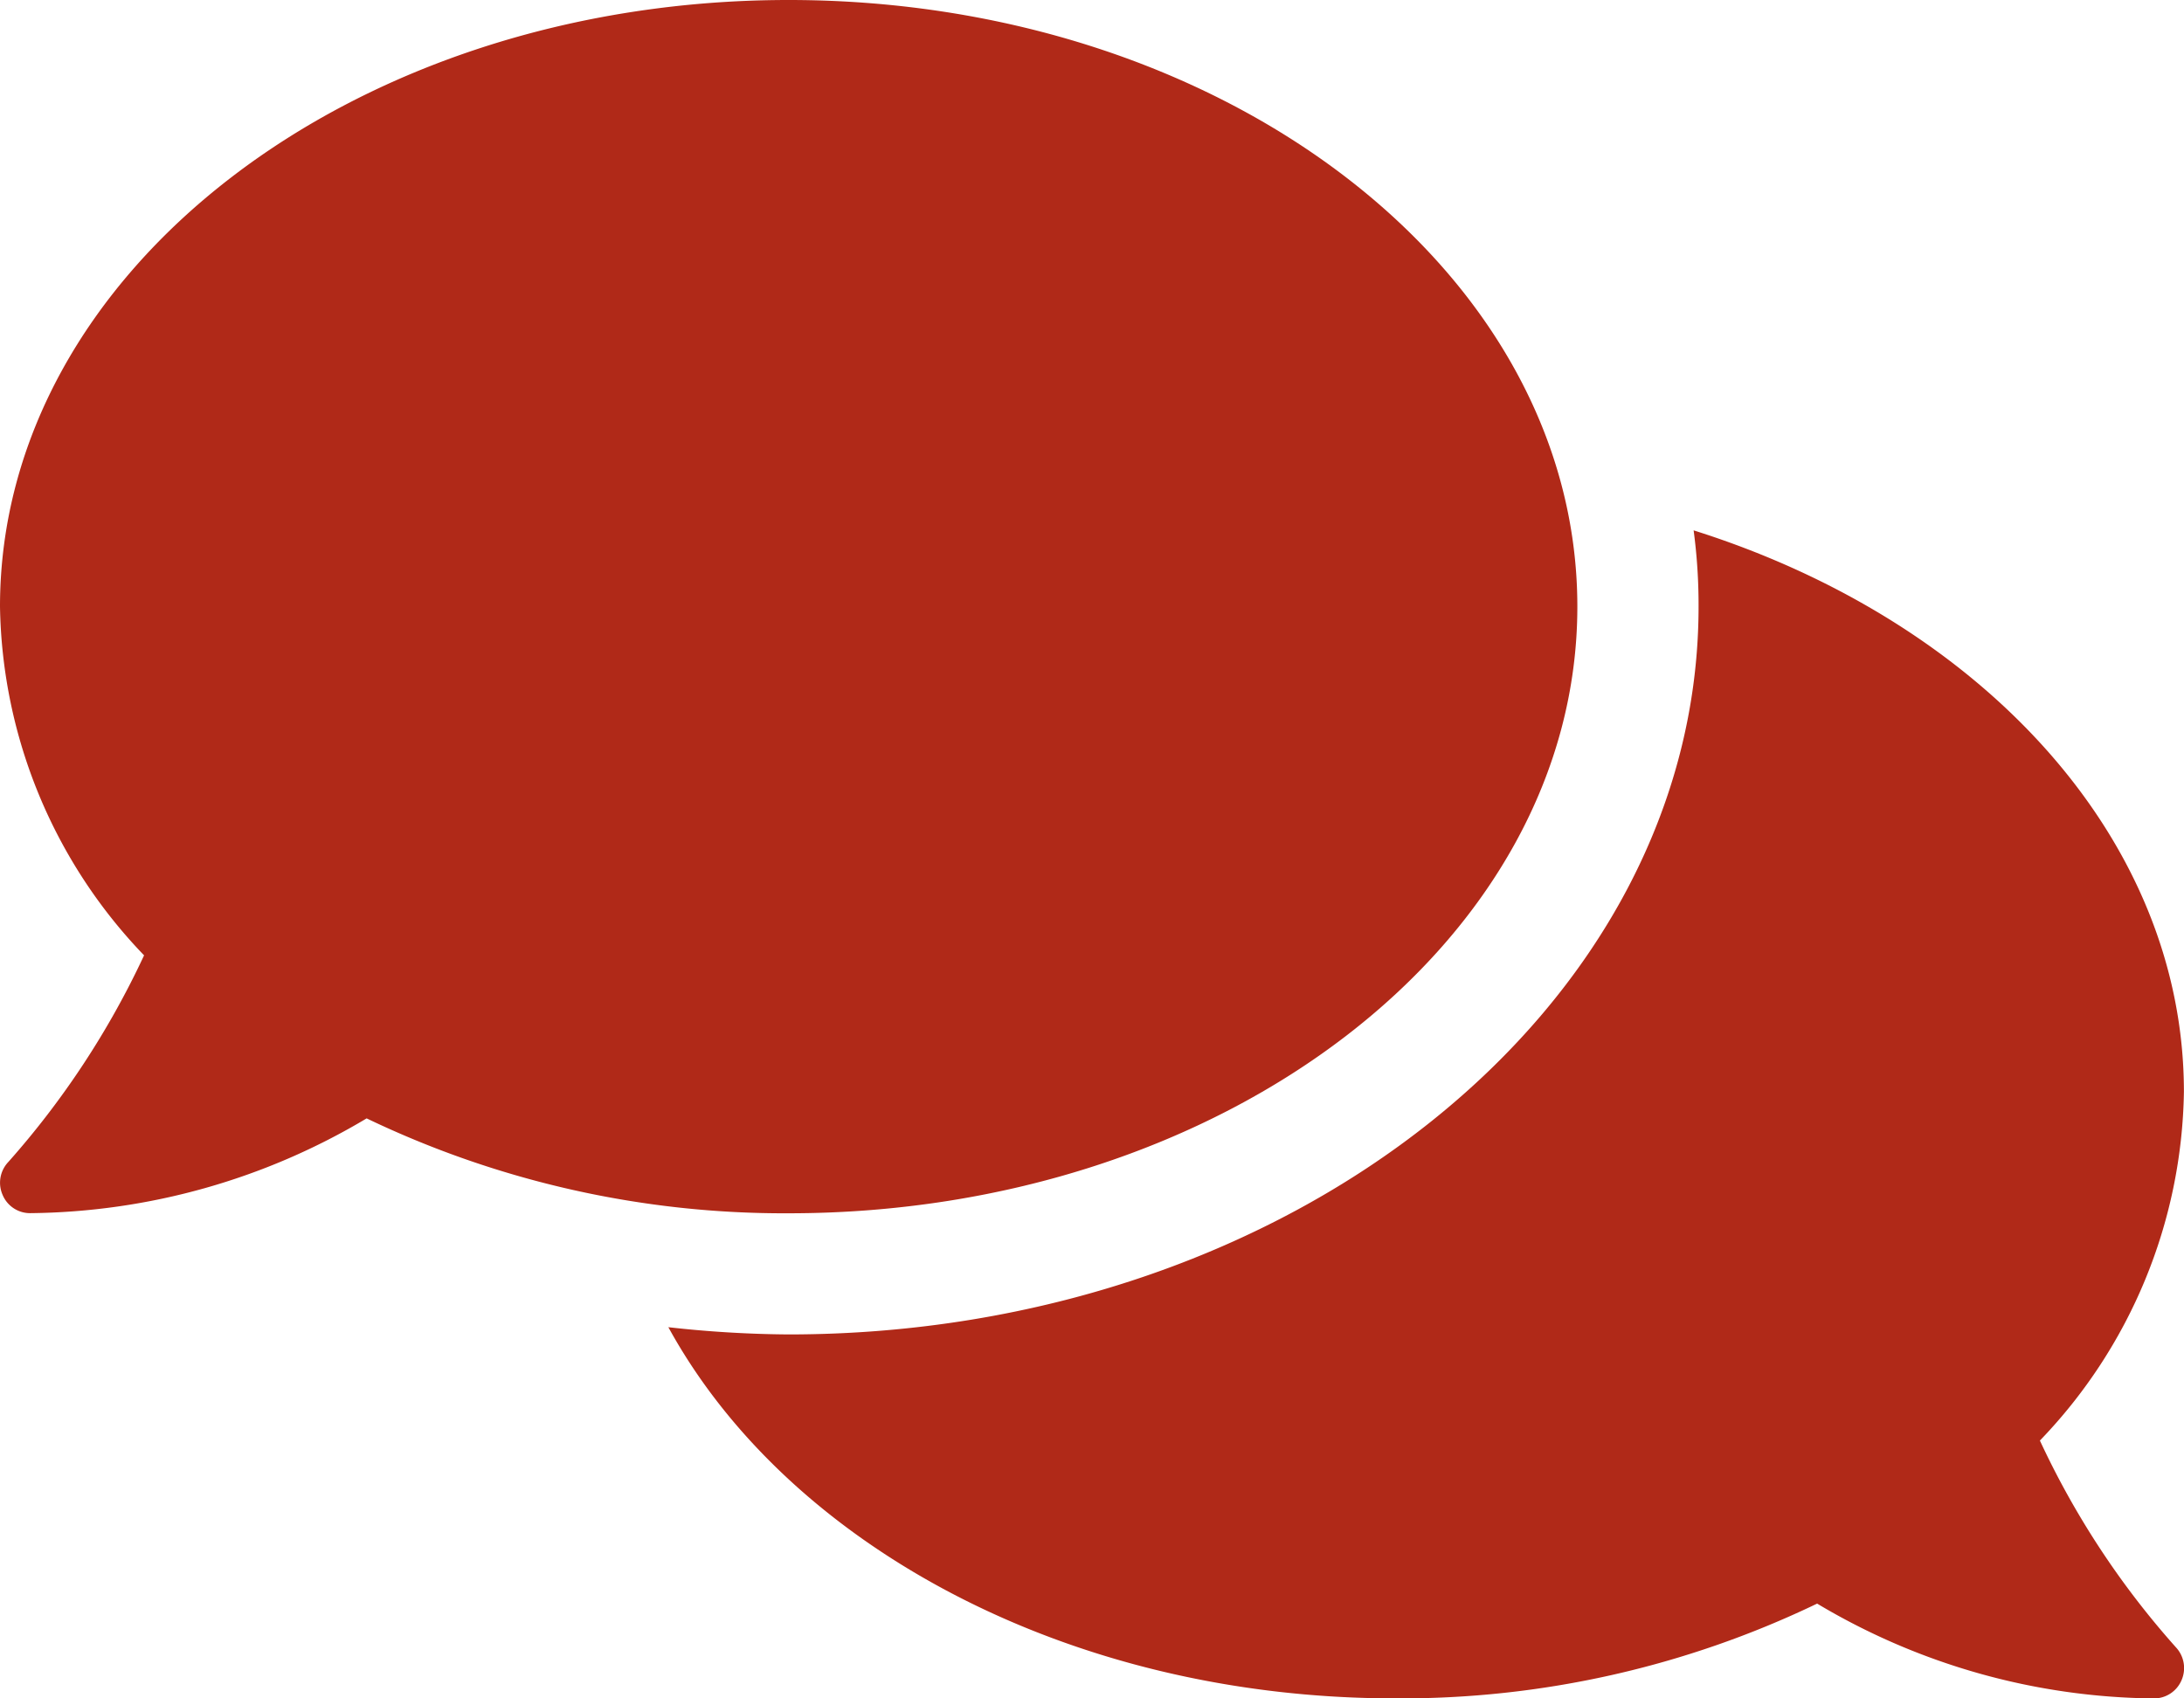
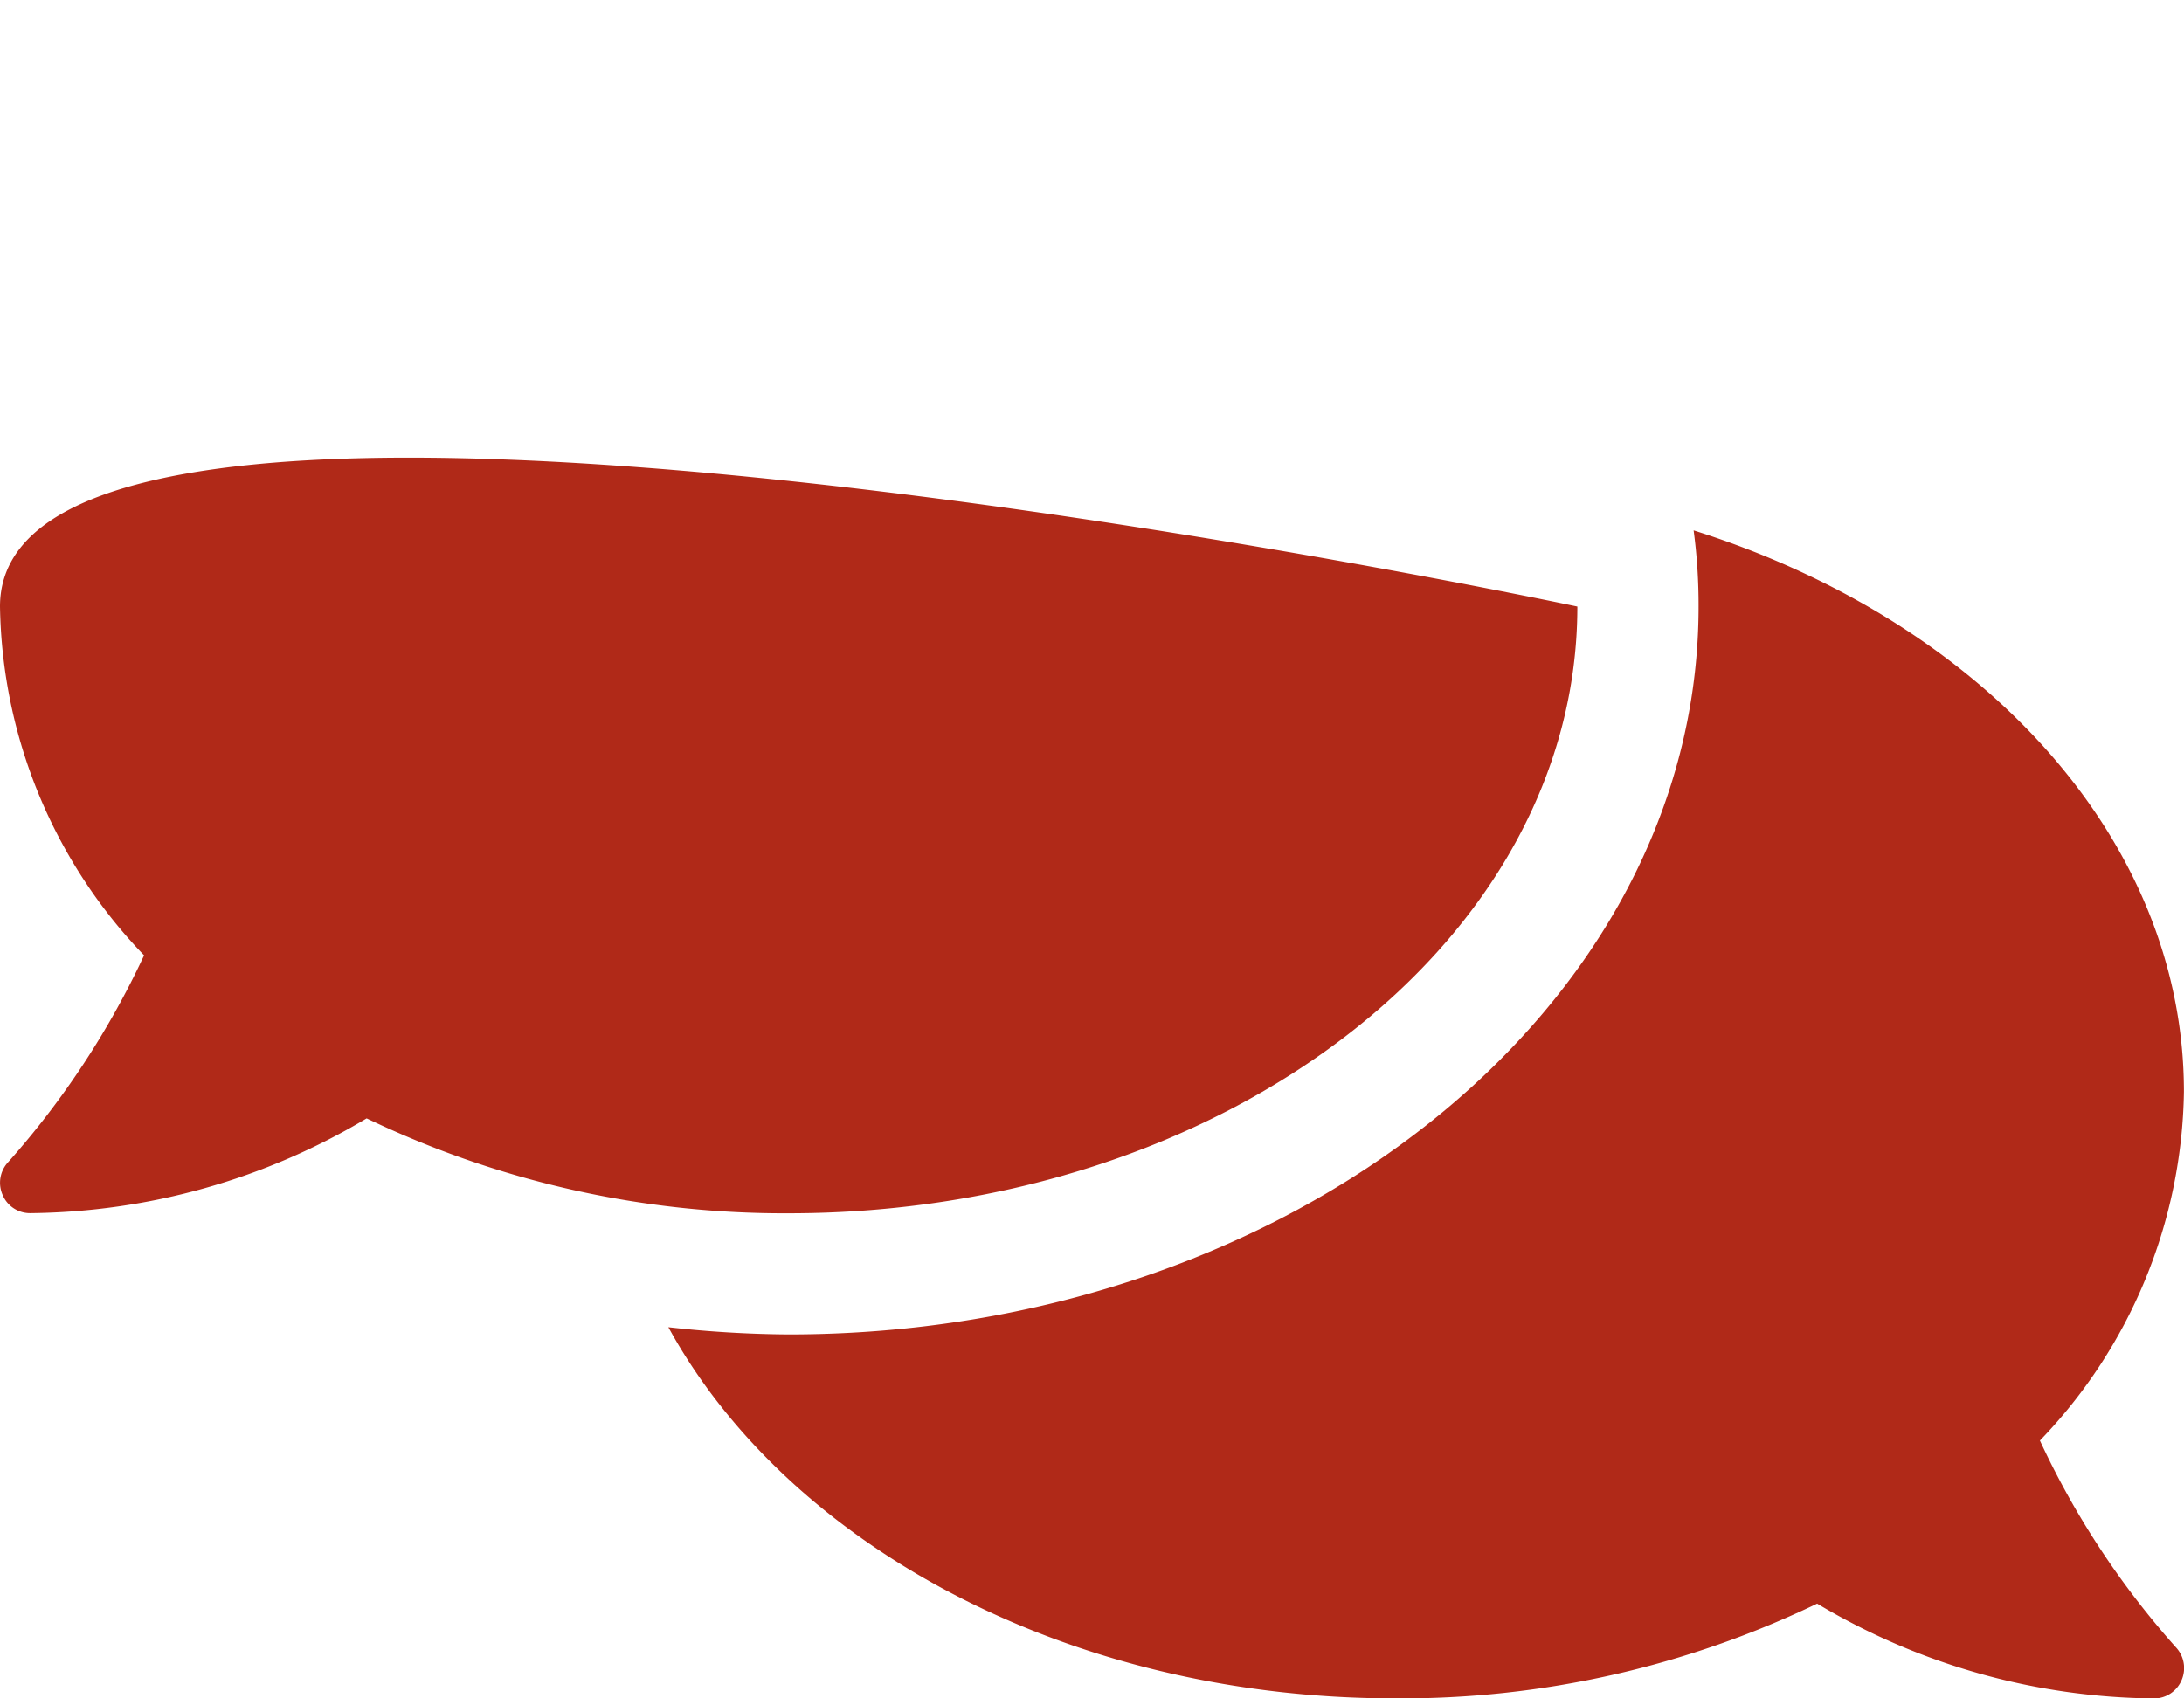
<svg xmlns="http://www.w3.org/2000/svg" width="49.584" height="38.566" viewBox="0 0 49.584 38.566">
-   <path id="icon_flow_1" d="M35.811,16.023c0-7.61-8.014-13.773-17.906-13.773S0,8.414,0,16.023a11.679,11.679,0,0,0,3.271,7.92A19.376,19.376,0,0,1,.189,28.635a.684.684,0,0,0-.129.749.674.674,0,0,0,.628.413,15.157,15.157,0,0,0,7.636-2.152A21.9,21.9,0,0,0,17.906,29.8C27.8,29.8,35.811,23.633,35.811,16.023Zm10.5,18.939a11.662,11.662,0,0,0,3.271-7.92c0-5.759-4.606-10.692-11.131-12.749a12.793,12.793,0,0,1,.112,1.73c0,9.116-9.271,16.528-20.66,16.528a25.809,25.809,0,0,1-2.729-.164c2.712,4.95,9.082,8.428,16.5,8.428a21.784,21.784,0,0,0,9.581-2.152A15.157,15.157,0,0,0,48.9,40.816a.679.679,0,0,0,.628-.413.69.69,0,0,0-.129-.749A19.17,19.17,0,0,1,46.313,34.962Z" transform="translate(0 -2.25)" fill="#b02918" />
+   <path id="icon_flow_1" d="M35.811,16.023S0,8.414,0,16.023a11.679,11.679,0,0,0,3.271,7.92A19.376,19.376,0,0,1,.189,28.635a.684.684,0,0,0-.129.749.674.674,0,0,0,.628.413,15.157,15.157,0,0,0,7.636-2.152A21.9,21.9,0,0,0,17.906,29.8C27.8,29.8,35.811,23.633,35.811,16.023Zm10.5,18.939a11.662,11.662,0,0,0,3.271-7.92c0-5.759-4.606-10.692-11.131-12.749a12.793,12.793,0,0,1,.112,1.73c0,9.116-9.271,16.528-20.66,16.528a25.809,25.809,0,0,1-2.729-.164c2.712,4.95,9.082,8.428,16.5,8.428a21.784,21.784,0,0,0,9.581-2.152A15.157,15.157,0,0,0,48.9,40.816a.679.679,0,0,0,.628-.413.69.69,0,0,0-.129-.749A19.17,19.17,0,0,1,46.313,34.962Z" transform="translate(0 -2.25)" fill="#b02918" />
</svg>